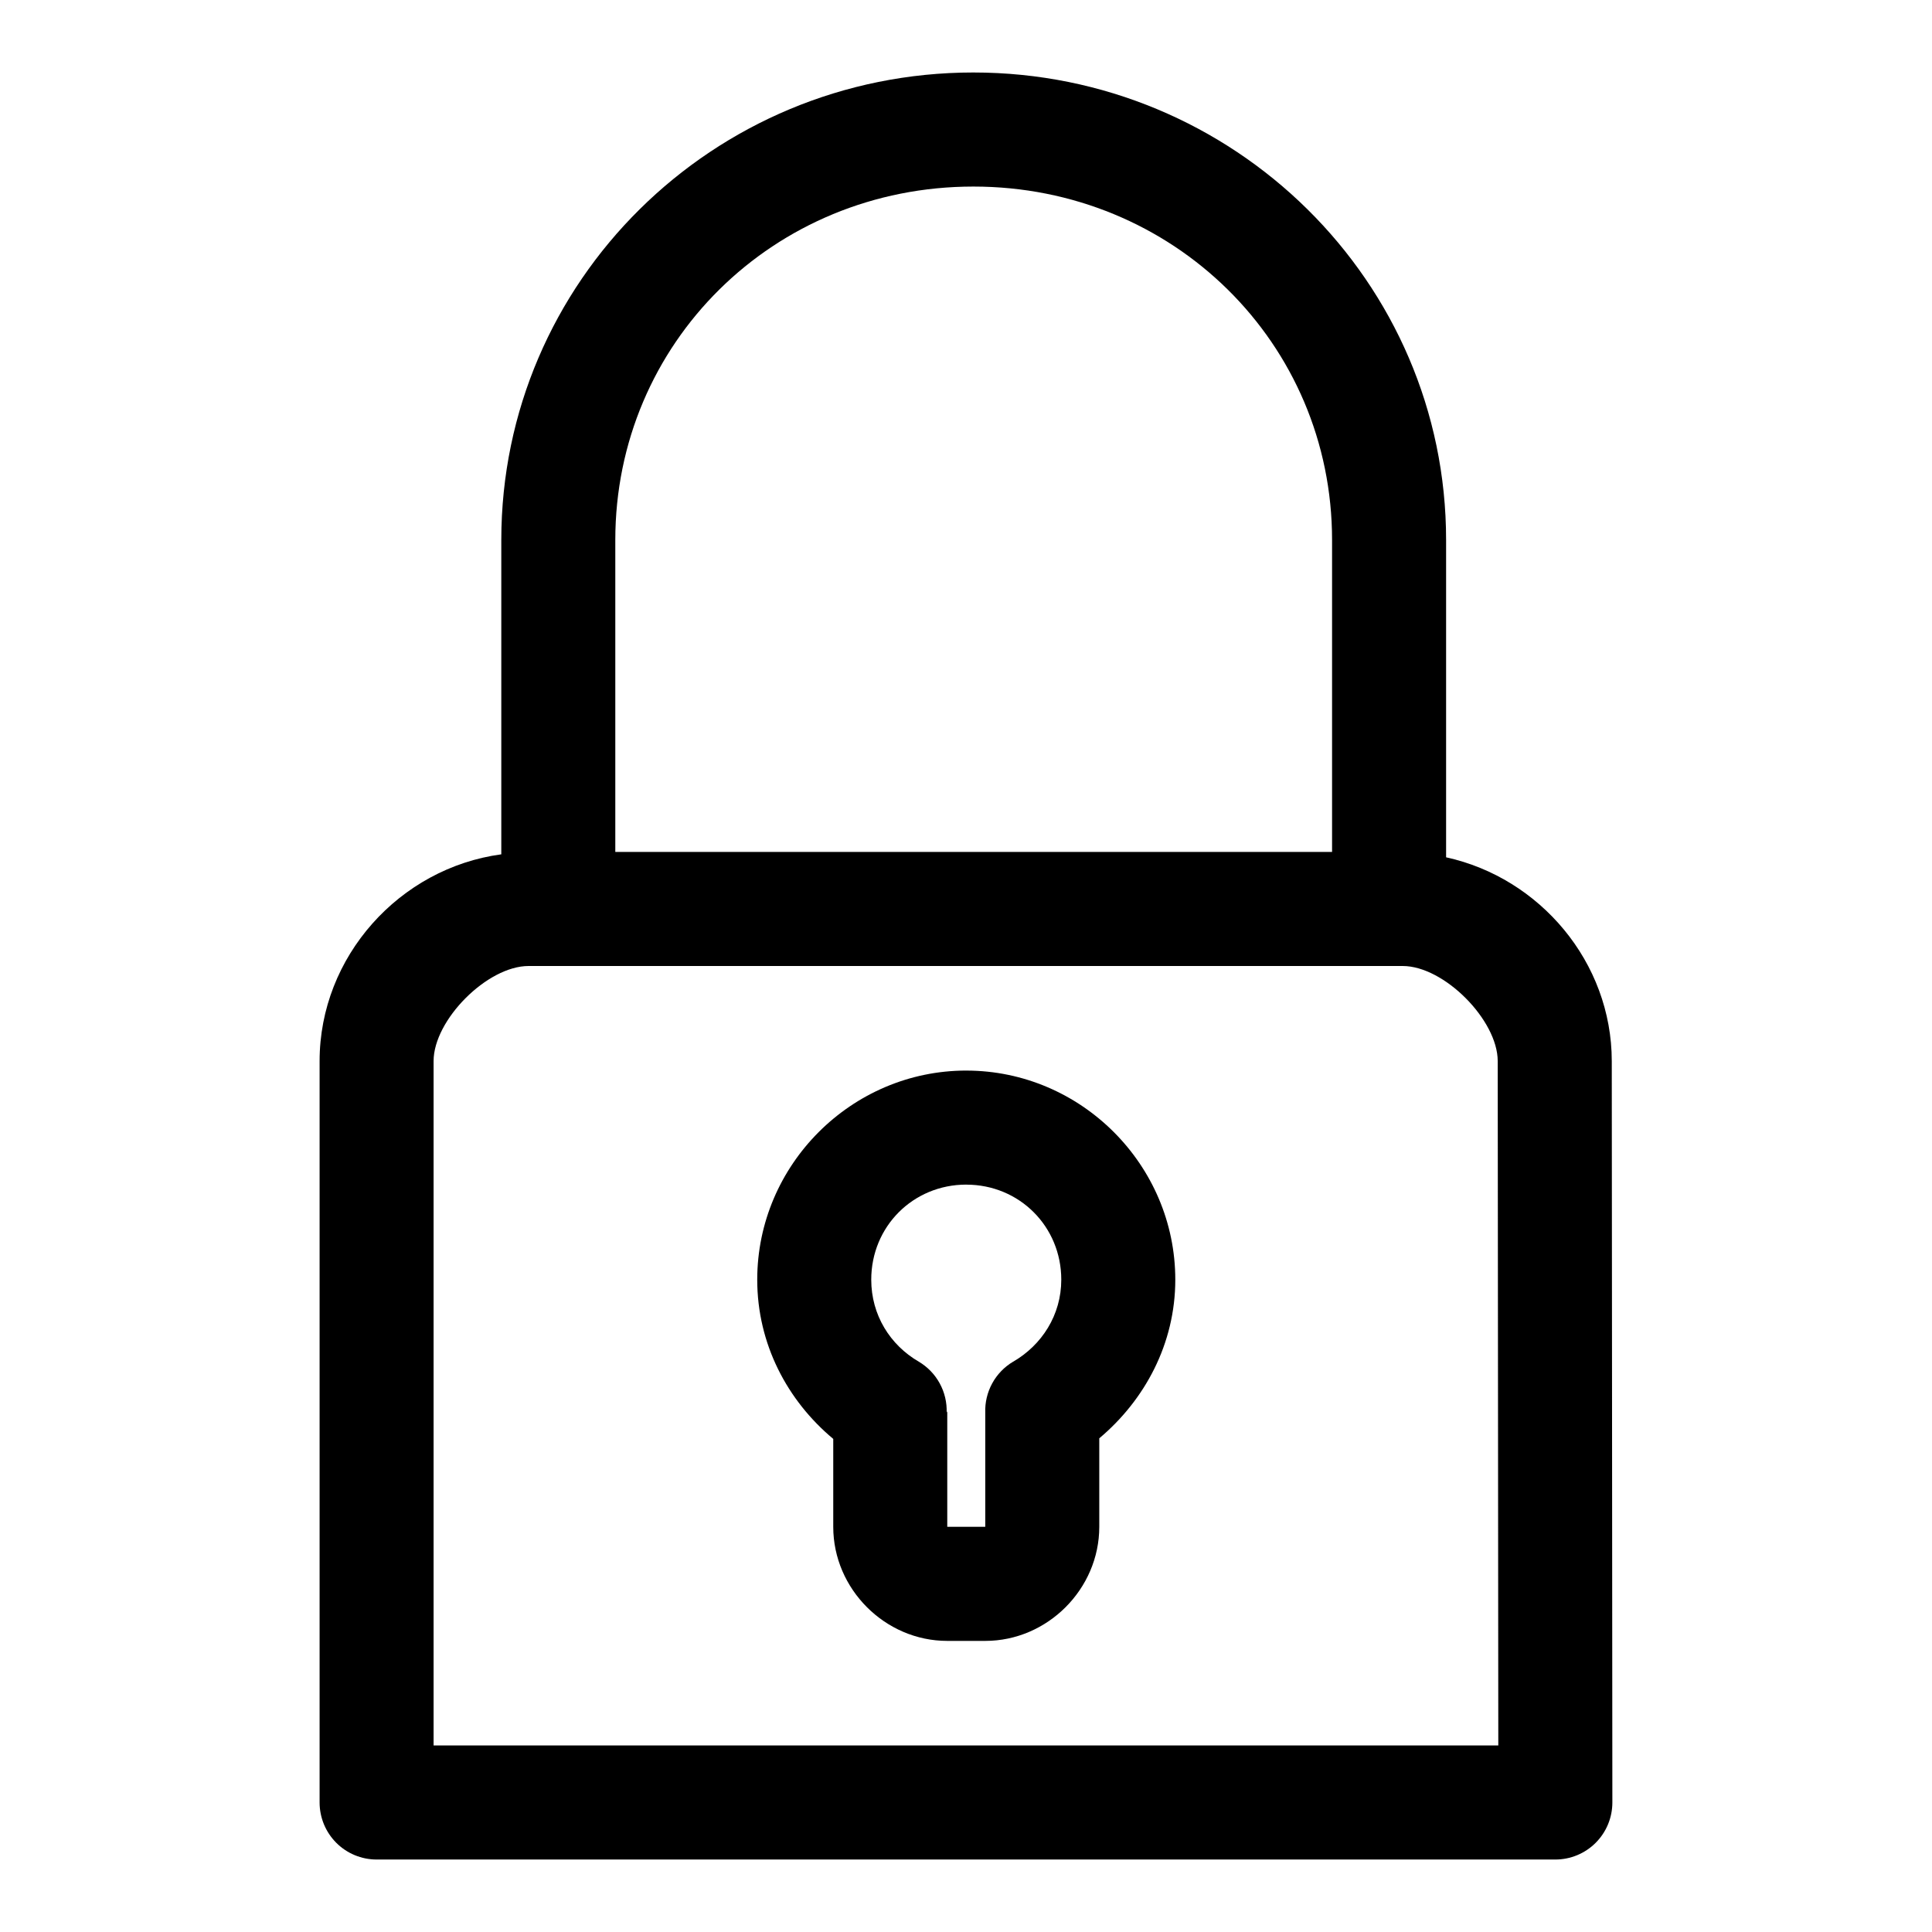
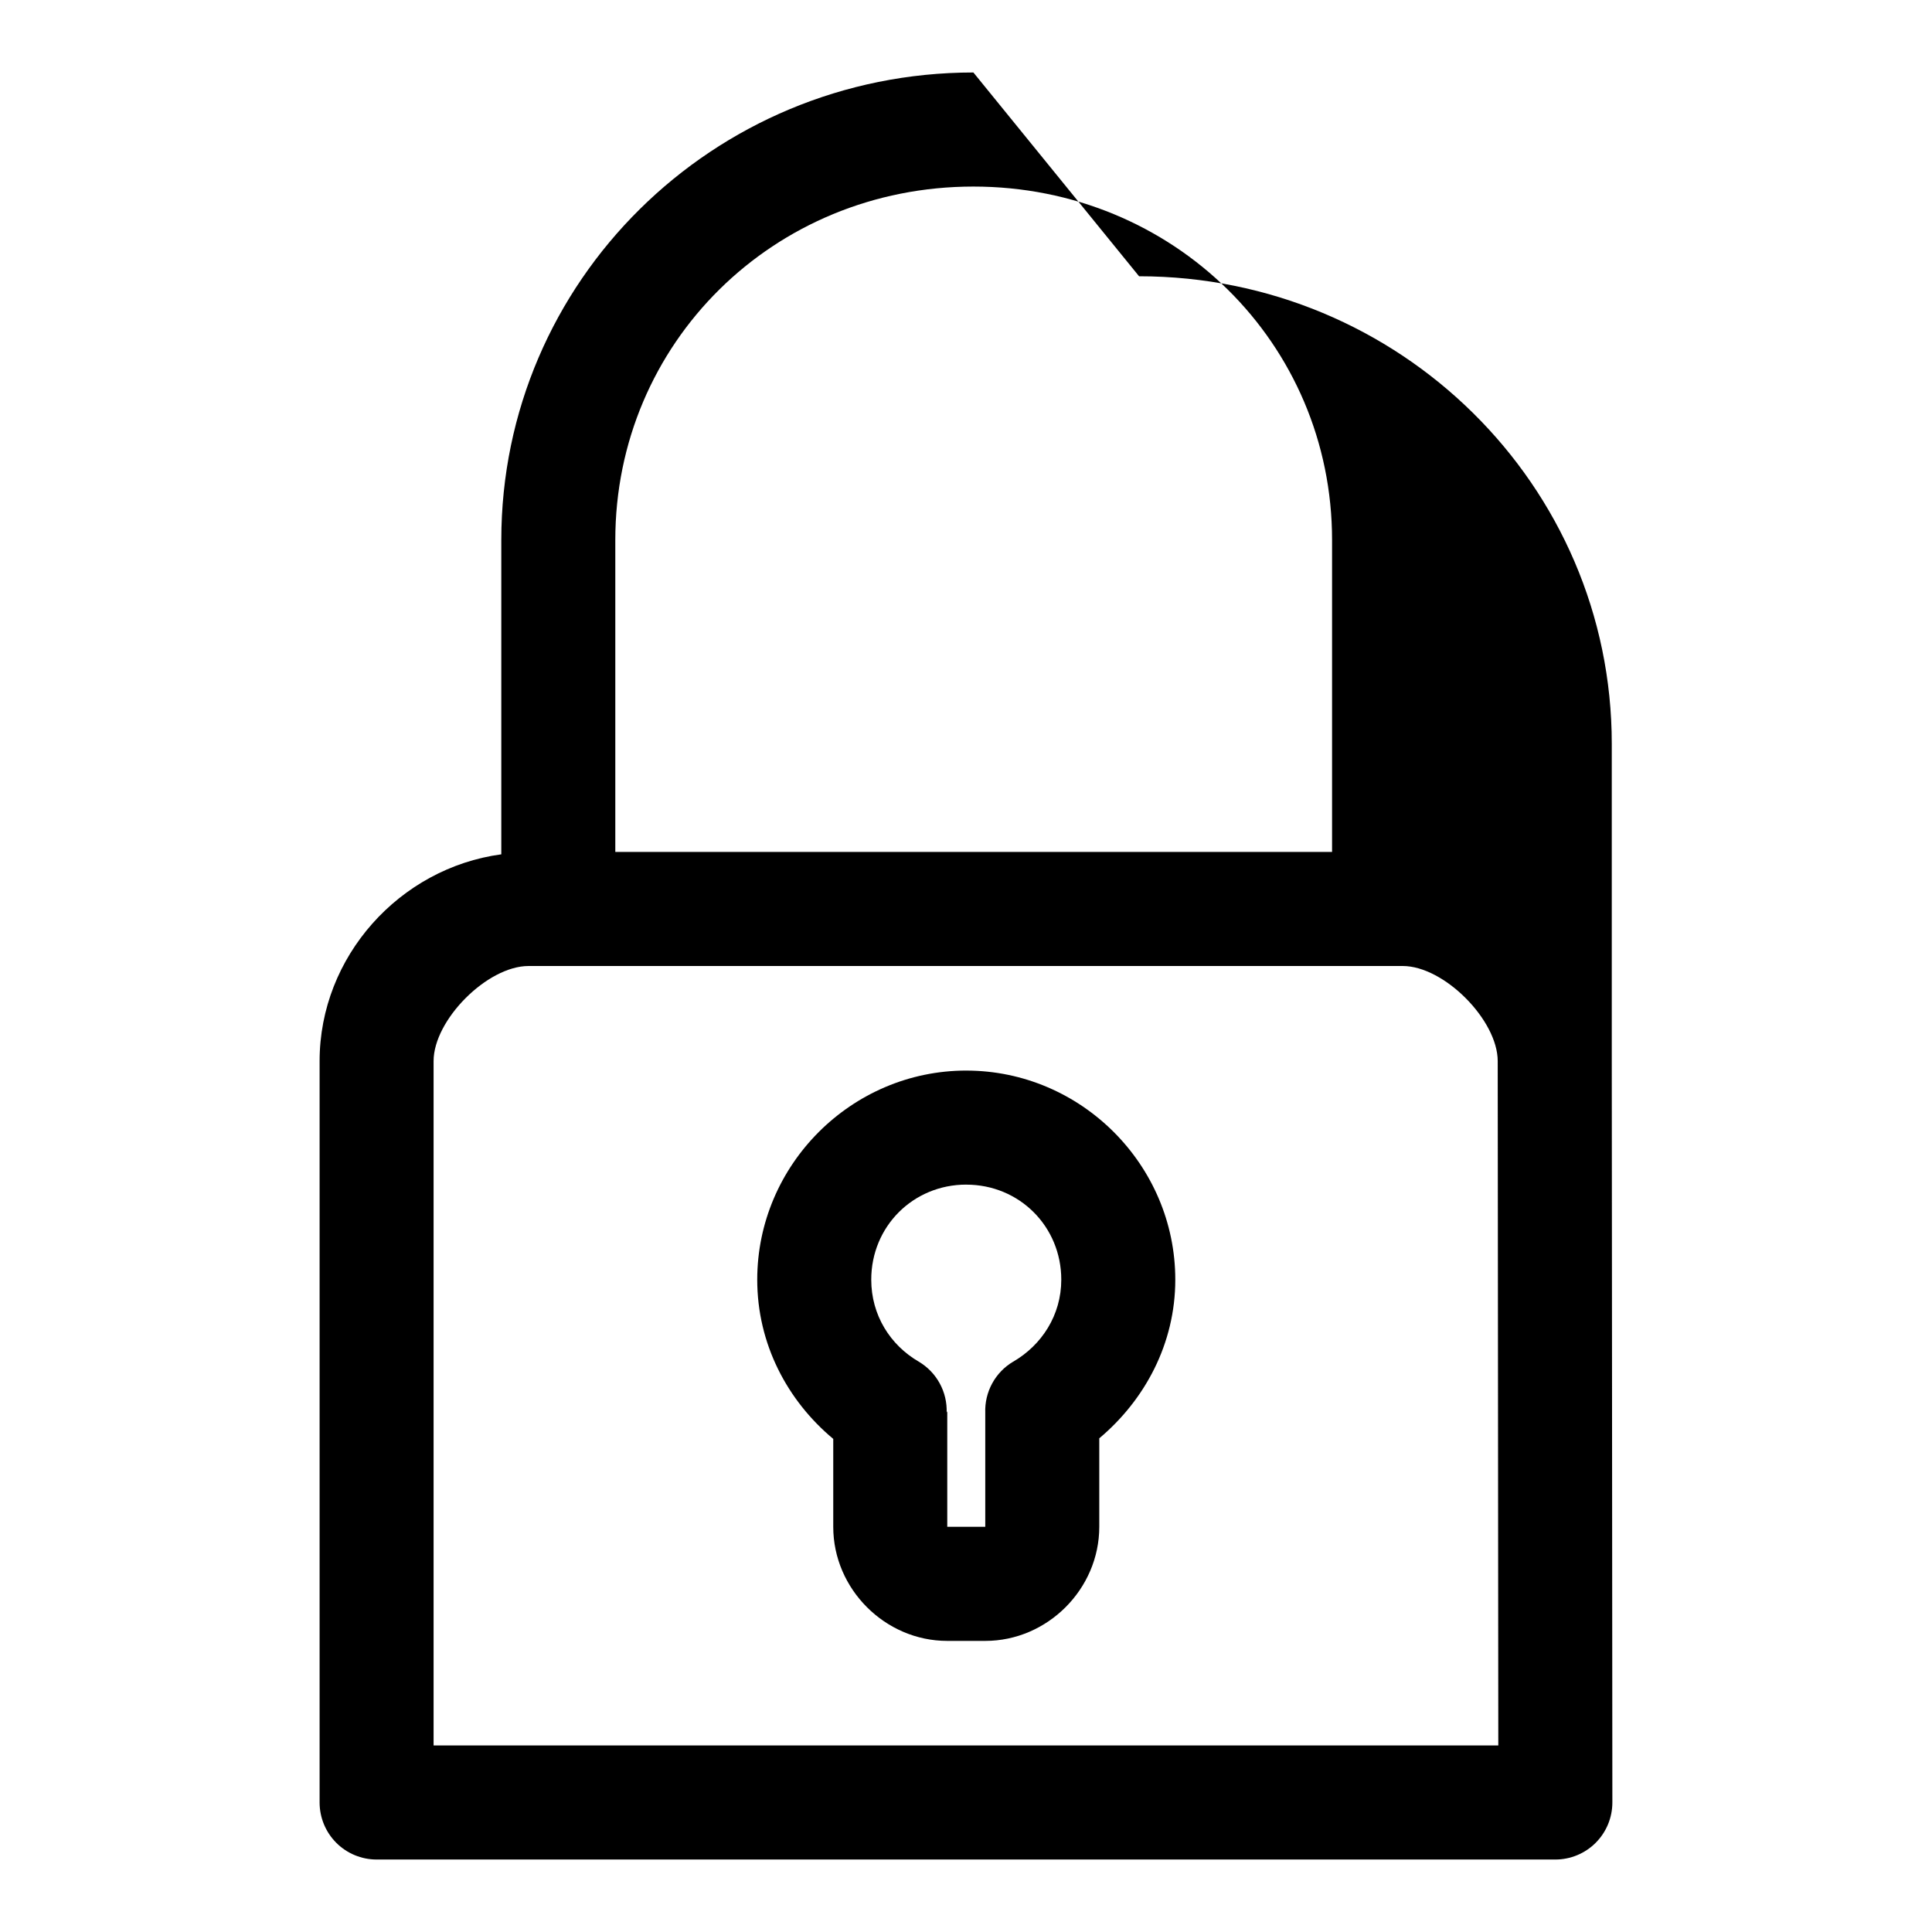
<svg xmlns="http://www.w3.org/2000/svg" fill="#000000" width="800px" height="800px" version="1.1" viewBox="144 144 512 512">
-   <path d="m401.96 163.21c-69.016 0-125.11 55.355-125.11 123.91v83.285c-26.949 3.637-48.152 27.098-48.152 54.785v196.49c0 4.008 1.594 7.852 4.426 10.688 2.832 2.832 6.676 4.426 10.684 4.426h312.38c4.004 0 7.848-1.594 10.68-4.426 2.836-2.836 4.426-6.68 4.426-10.688l-0.156-196.48c-0.016-26.211-19.047-48.566-43.906-54.004v-84.074c0-68.551-56.25-123.91-125.27-123.91zm0 30.23c52.98 0 95.051 41.535 95.051 93.676v82.656h-189.95v-82.656c0-52.145 41.91-93.676 94.895-93.676zm-117.87 206.56h231.64c10.977 0 25.172 14.344 25.18 25.191l0.156 181.37h-282.16v-181.37c0-10.867 14.203-25.191 25.18-25.191zm115.98 27.711c-30.414 0-55.395 24.992-55.395 55.418 0 17.035 7.977 32.047 20.145 42.195v23.301c0 16.484 13.738 30.23 30.215 30.23h10.07c16.477 0 30.215-13.742 30.215-30.23v-23.457c12.07-10.148 20.145-25.078 20.145-42.035 0-30.43-24.98-55.418-55.395-55.418zm0 30.23c14.086 0 25.18 11.098 25.18 25.191 0 9.398-5.18 17.332-12.746 21.727l-0.004-0.008c-2.332 1.383-4.254 3.371-5.555 5.754s-1.938 5.074-1.84 7.785v30.23h-10.07v-30.23c0-0.473-0.145-0.438-0.156 0h-0.004c0.098-2.711-0.539-5.402-1.84-7.785s-3.219-4.371-5.555-5.754c-7.566-4.394-12.59-12.332-12.59-21.727 0-14.09 11.094-25.191 25.18-25.191z" />
+   <path d="m401.96 163.21c-69.016 0-125.11 55.355-125.11 123.91v83.285c-26.949 3.637-48.152 27.098-48.152 54.785v196.49c0 4.008 1.594 7.852 4.426 10.688 2.832 2.832 6.676 4.426 10.684 4.426h312.38c4.004 0 7.848-1.594 10.68-4.426 2.836-2.836 4.426-6.68 4.426-10.688l-0.156-196.48v-84.074c0-68.551-56.25-123.91-125.27-123.91zm0 30.23c52.98 0 95.051 41.535 95.051 93.676v82.656h-189.95v-82.656c0-52.145 41.91-93.676 94.895-93.676zm-117.87 206.56h231.64c10.977 0 25.172 14.344 25.18 25.191l0.156 181.37h-282.16v-181.37c0-10.867 14.203-25.191 25.18-25.191zm115.98 27.711c-30.414 0-55.395 24.992-55.395 55.418 0 17.035 7.977 32.047 20.145 42.195v23.301c0 16.484 13.738 30.23 30.215 30.23h10.07c16.477 0 30.215-13.742 30.215-30.23v-23.457c12.07-10.148 20.145-25.078 20.145-42.035 0-30.43-24.98-55.418-55.395-55.418zm0 30.23c14.086 0 25.18 11.098 25.18 25.191 0 9.398-5.18 17.332-12.746 21.727l-0.004-0.008c-2.332 1.383-4.254 3.371-5.555 5.754s-1.938 5.074-1.84 7.785v30.23h-10.07v-30.23c0-0.473-0.145-0.438-0.156 0h-0.004c0.098-2.711-0.539-5.402-1.84-7.785s-3.219-4.371-5.555-5.754c-7.566-4.394-12.59-12.332-12.59-21.727 0-14.09 11.094-25.191 25.18-25.191z" />
</svg>